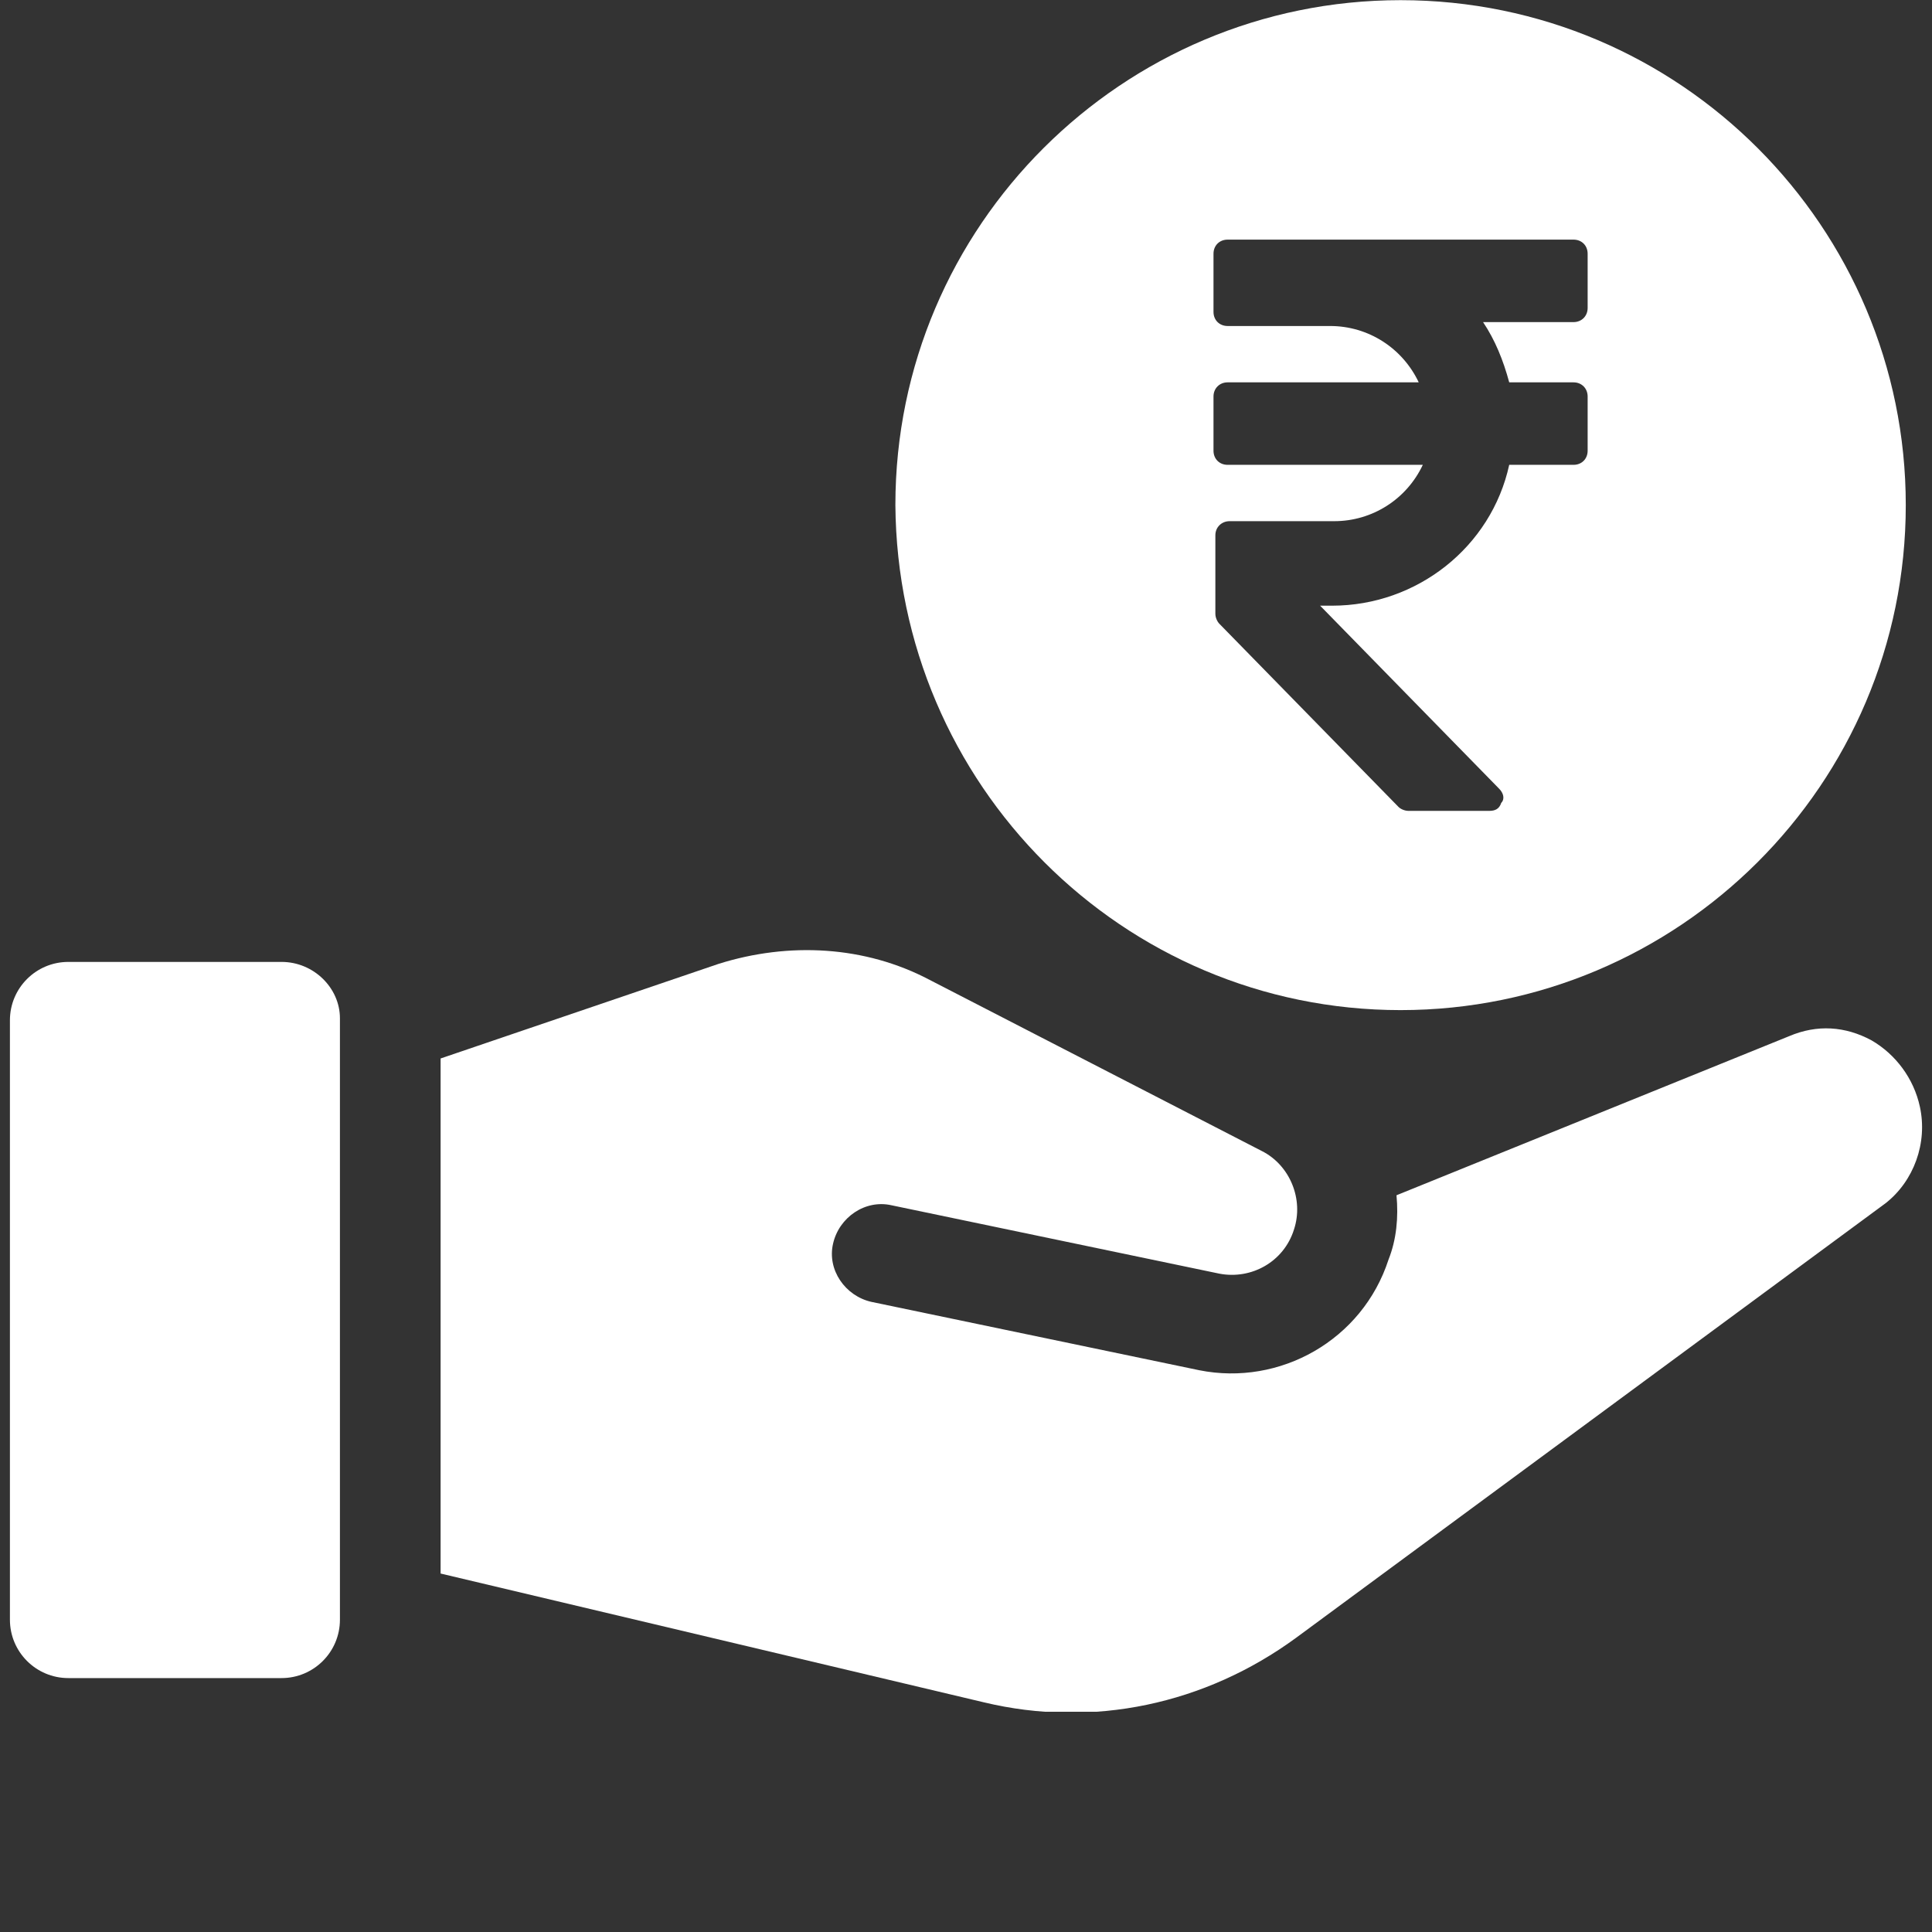
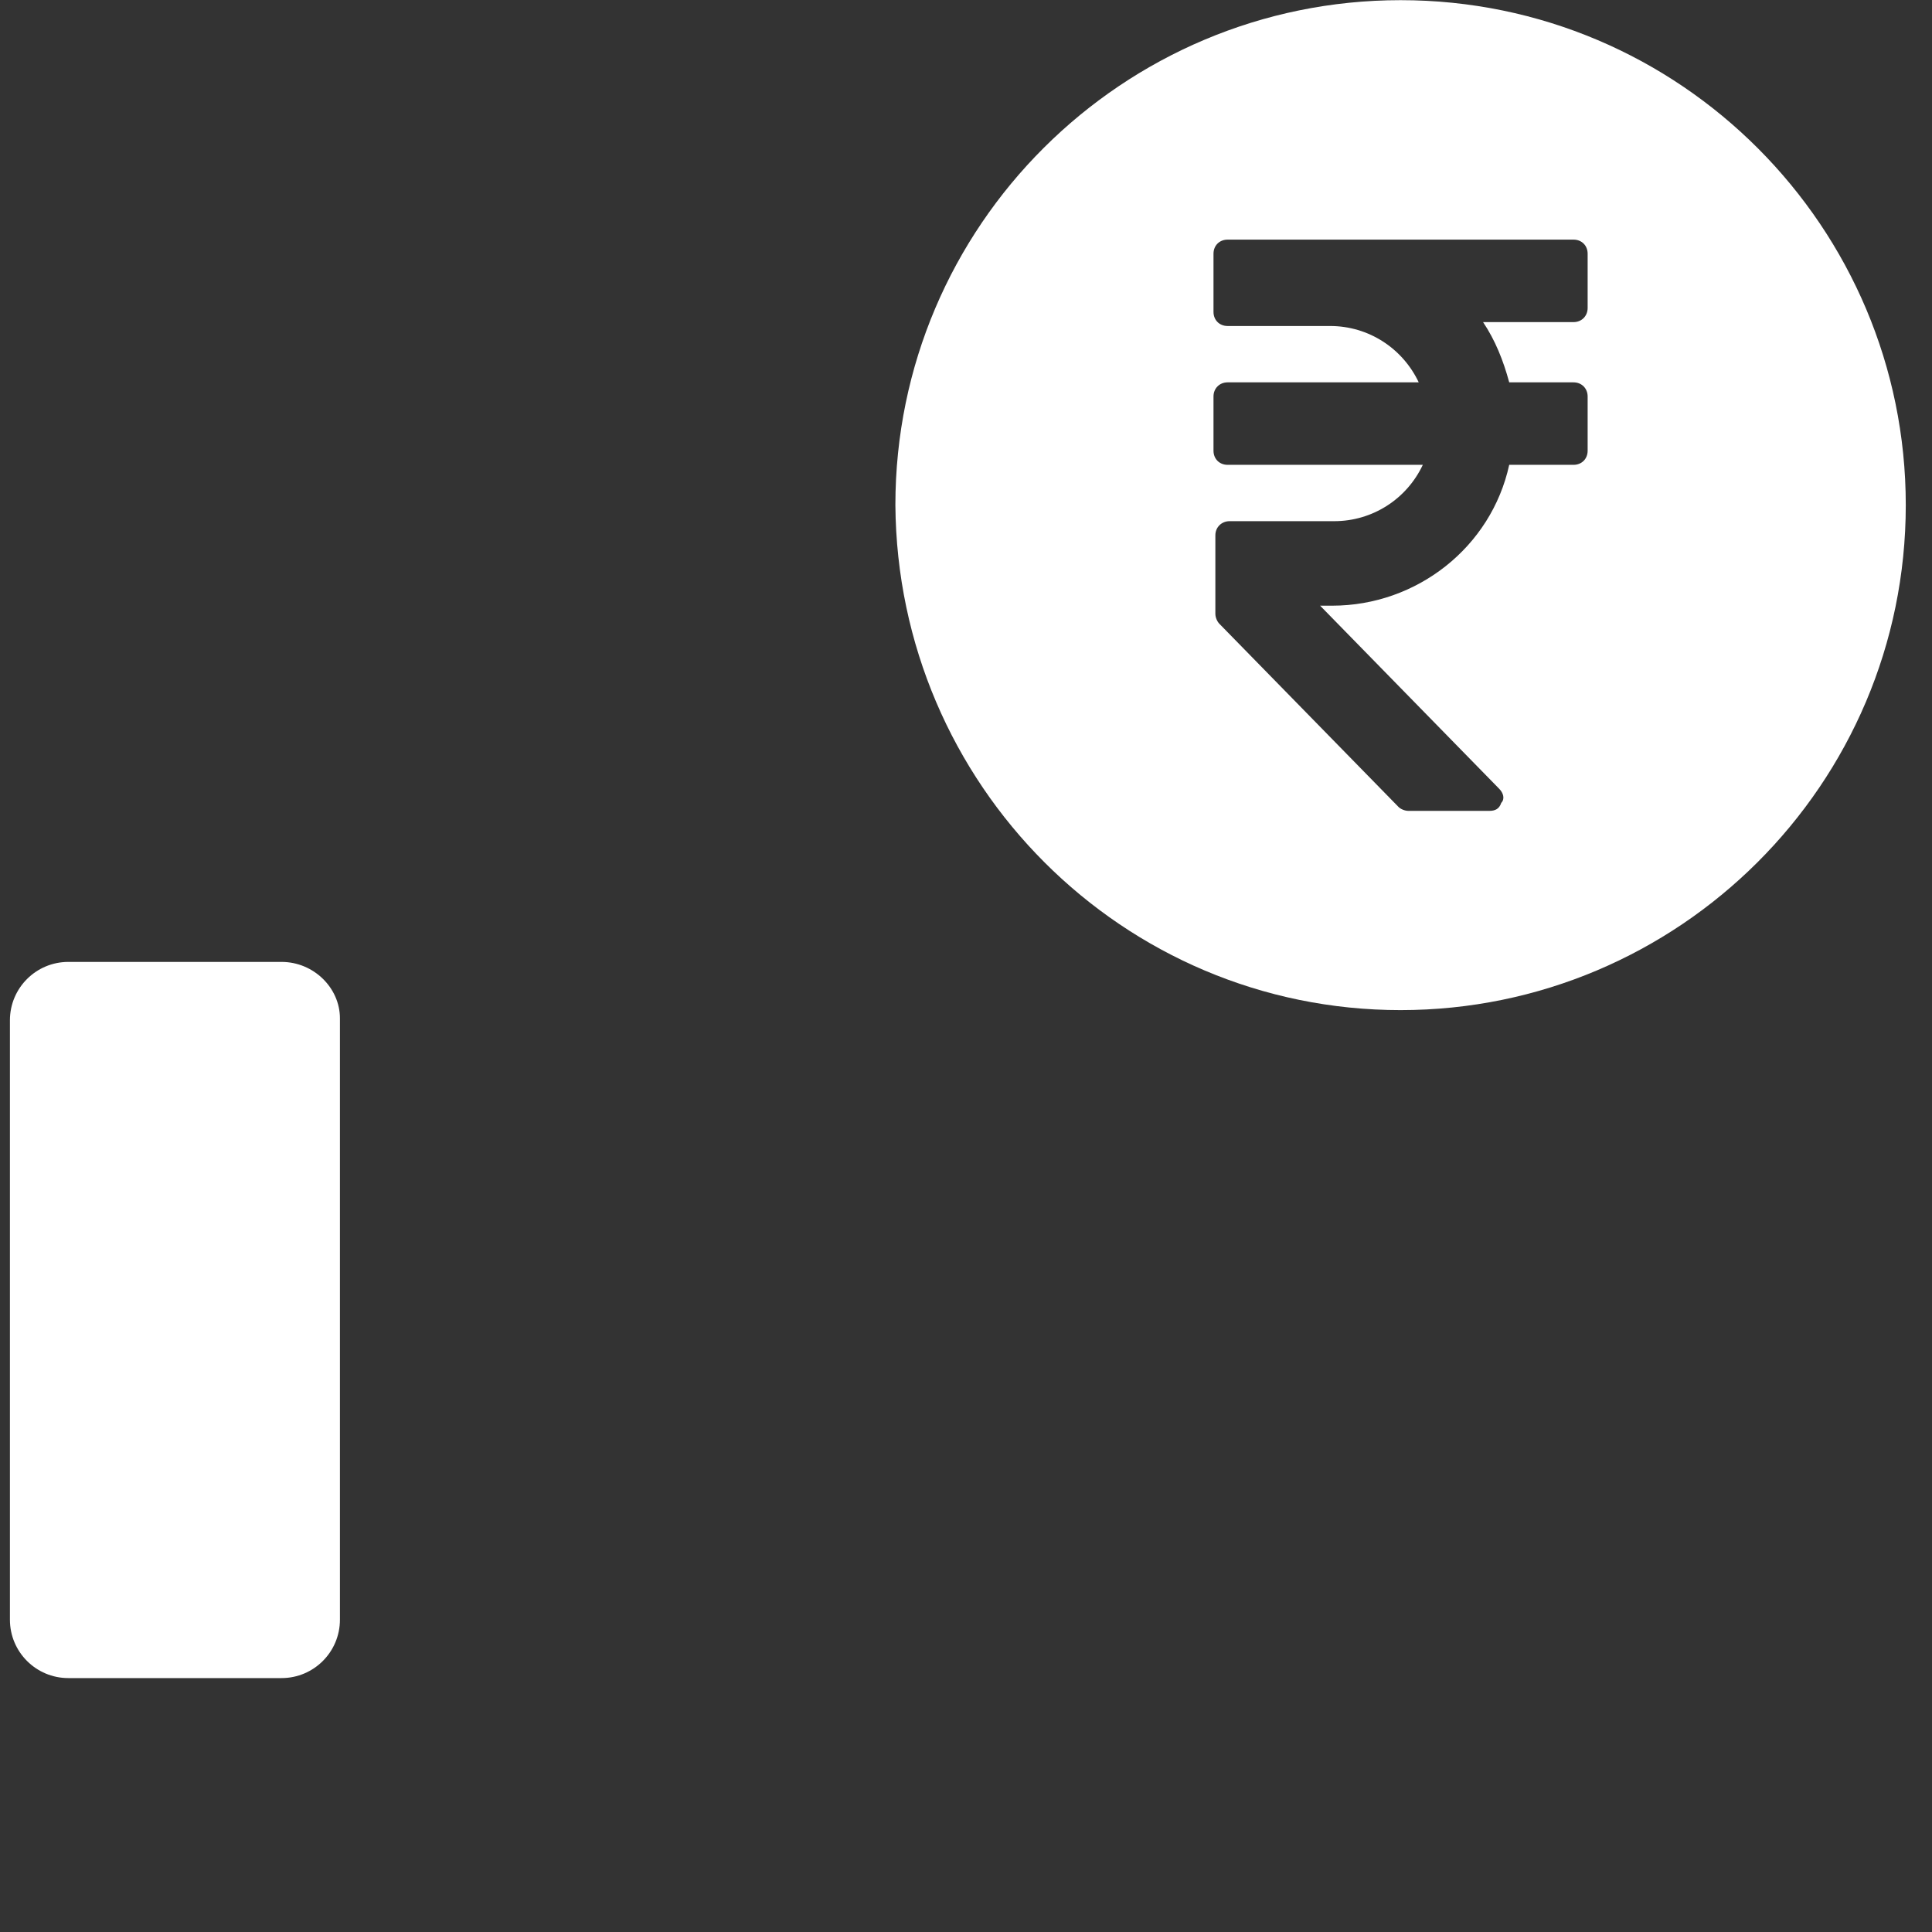
<svg xmlns="http://www.w3.org/2000/svg" width="500" zoomAndPan="magnify" viewBox="0 0 375 375" height="500" preserveAspectRatio="xMidYMid meet" version="1.0">
  <rect x="0" y="0" width="375" height="375" fill="#333333" stroke="none" />
  <defs>
    <clipPath id="3b4180b07e">
-       <path d="M 85 184 L 373.074 184 L 373.074 332.25 L 85 332.25 Z M 85 184 " clip-rule="nonzero" />
-     </clipPath>
+       </clipPath>
  </defs>
  <path fill="#ffffff" d="M 54.648 186.707 L 13.262 186.707 C 7 186.707 1.926 191.777 1.926 198.039 L 1.926 314.383 C 1.926 320.641 7 325.715 13.262 325.715 L 54.648 325.715 C 60.906 325.715 65.98 320.641 65.98 314.383 L 65.98 197.641 C 65.98 191.777 60.906 186.707 54.648 186.707 " fill-opacity="1" fill-rule="nonzero" />
  <g clip-path="url(#3b4180b07e)">
-     <path fill="#ffffff" d="M 372.645 214.805 C 371.457 209.336 367.965 204.66 363.254 201.926 C 358.18 199.191 352.711 198.797 347.238 201.133 L 271.059 232 C 271.457 236.281 271.059 240.598 269.512 244.484 C 264.438 260.129 248.426 269.09 232.773 265.961 L 169.113 252.688 C 164.039 251.531 160.516 246.461 161.699 241.387 C 162.855 236.281 167.93 232.789 173.035 233.941 L 236.695 247.219 C 242.953 248.402 249.215 244.879 251.16 238.652 C 253.102 232.789 250.367 226.137 244.898 223.402 L 180.449 190.199 C 167.93 183.578 153.102 182.785 139.426 187.102 L 85.52 205.449 L 85.52 305.422 L 190.992 330.426 C 212.082 335.496 233.961 330.789 251.555 317.906 L 365.988 233.547 C 371.457 229.266 374.191 221.855 372.645 214.805 " fill-opacity="1" fill-rule="nonzero" />
-   </g>
+     </g>
  <path fill="#ffffff" d="M 235.902 103.895 C 235.902 102.348 237.09 101.16 238.672 101.16 L 258.969 101.16 C 266.383 101.16 273.039 96.879 276.168 90.223 L 238.277 90.223 C 236.695 90.223 235.539 89.07 235.539 87.488 L 235.539 76.949 C 235.539 75.402 236.695 74.215 238.277 74.215 L 275.375 74.215 C 272.246 67.594 265.625 63.277 258.176 63.277 L 238.277 63.277 C 236.695 63.277 235.539 62.125 235.539 60.543 L 235.539 49.246 C 235.539 47.664 236.695 46.512 238.277 46.512 L 305.426 46.512 C 307.008 46.512 308.16 47.664 308.16 49.246 L 308.16 59.785 C 308.16 61.336 307.008 62.52 305.426 62.52 L 287.863 62.52 C 290.203 66.012 291.785 69.934 292.938 74.215 L 305.426 74.215 C 307.008 74.215 308.16 75.402 308.16 76.949 L 308.16 87.488 C 308.16 89.07 307.008 90.223 305.426 90.223 L 292.938 90.223 C 289.445 106.234 274.98 117.562 258.574 117.562 L 256.234 117.562 L 290.996 153.105 C 291.785 153.898 292.148 155.051 291.391 155.84 C 290.996 157.027 290.203 157.391 289.051 157.391 L 273.398 157.391 C 272.641 157.391 271.852 157.027 271.457 156.633 L 236.695 121.09 C 236.297 120.695 235.902 119.902 235.902 119.145 Z M 271.852 196.062 C 325.758 196.062 369.91 152.316 369.91 98.031 C 369.91 44.141 326.152 0.031 271.852 0.031 C 217.945 0.031 173.793 43.777 173.793 98.031 C 174.188 152.316 217.945 196.062 271.852 196.062 " fill-opacity="1" fill-rule="nonzero" />
</svg>